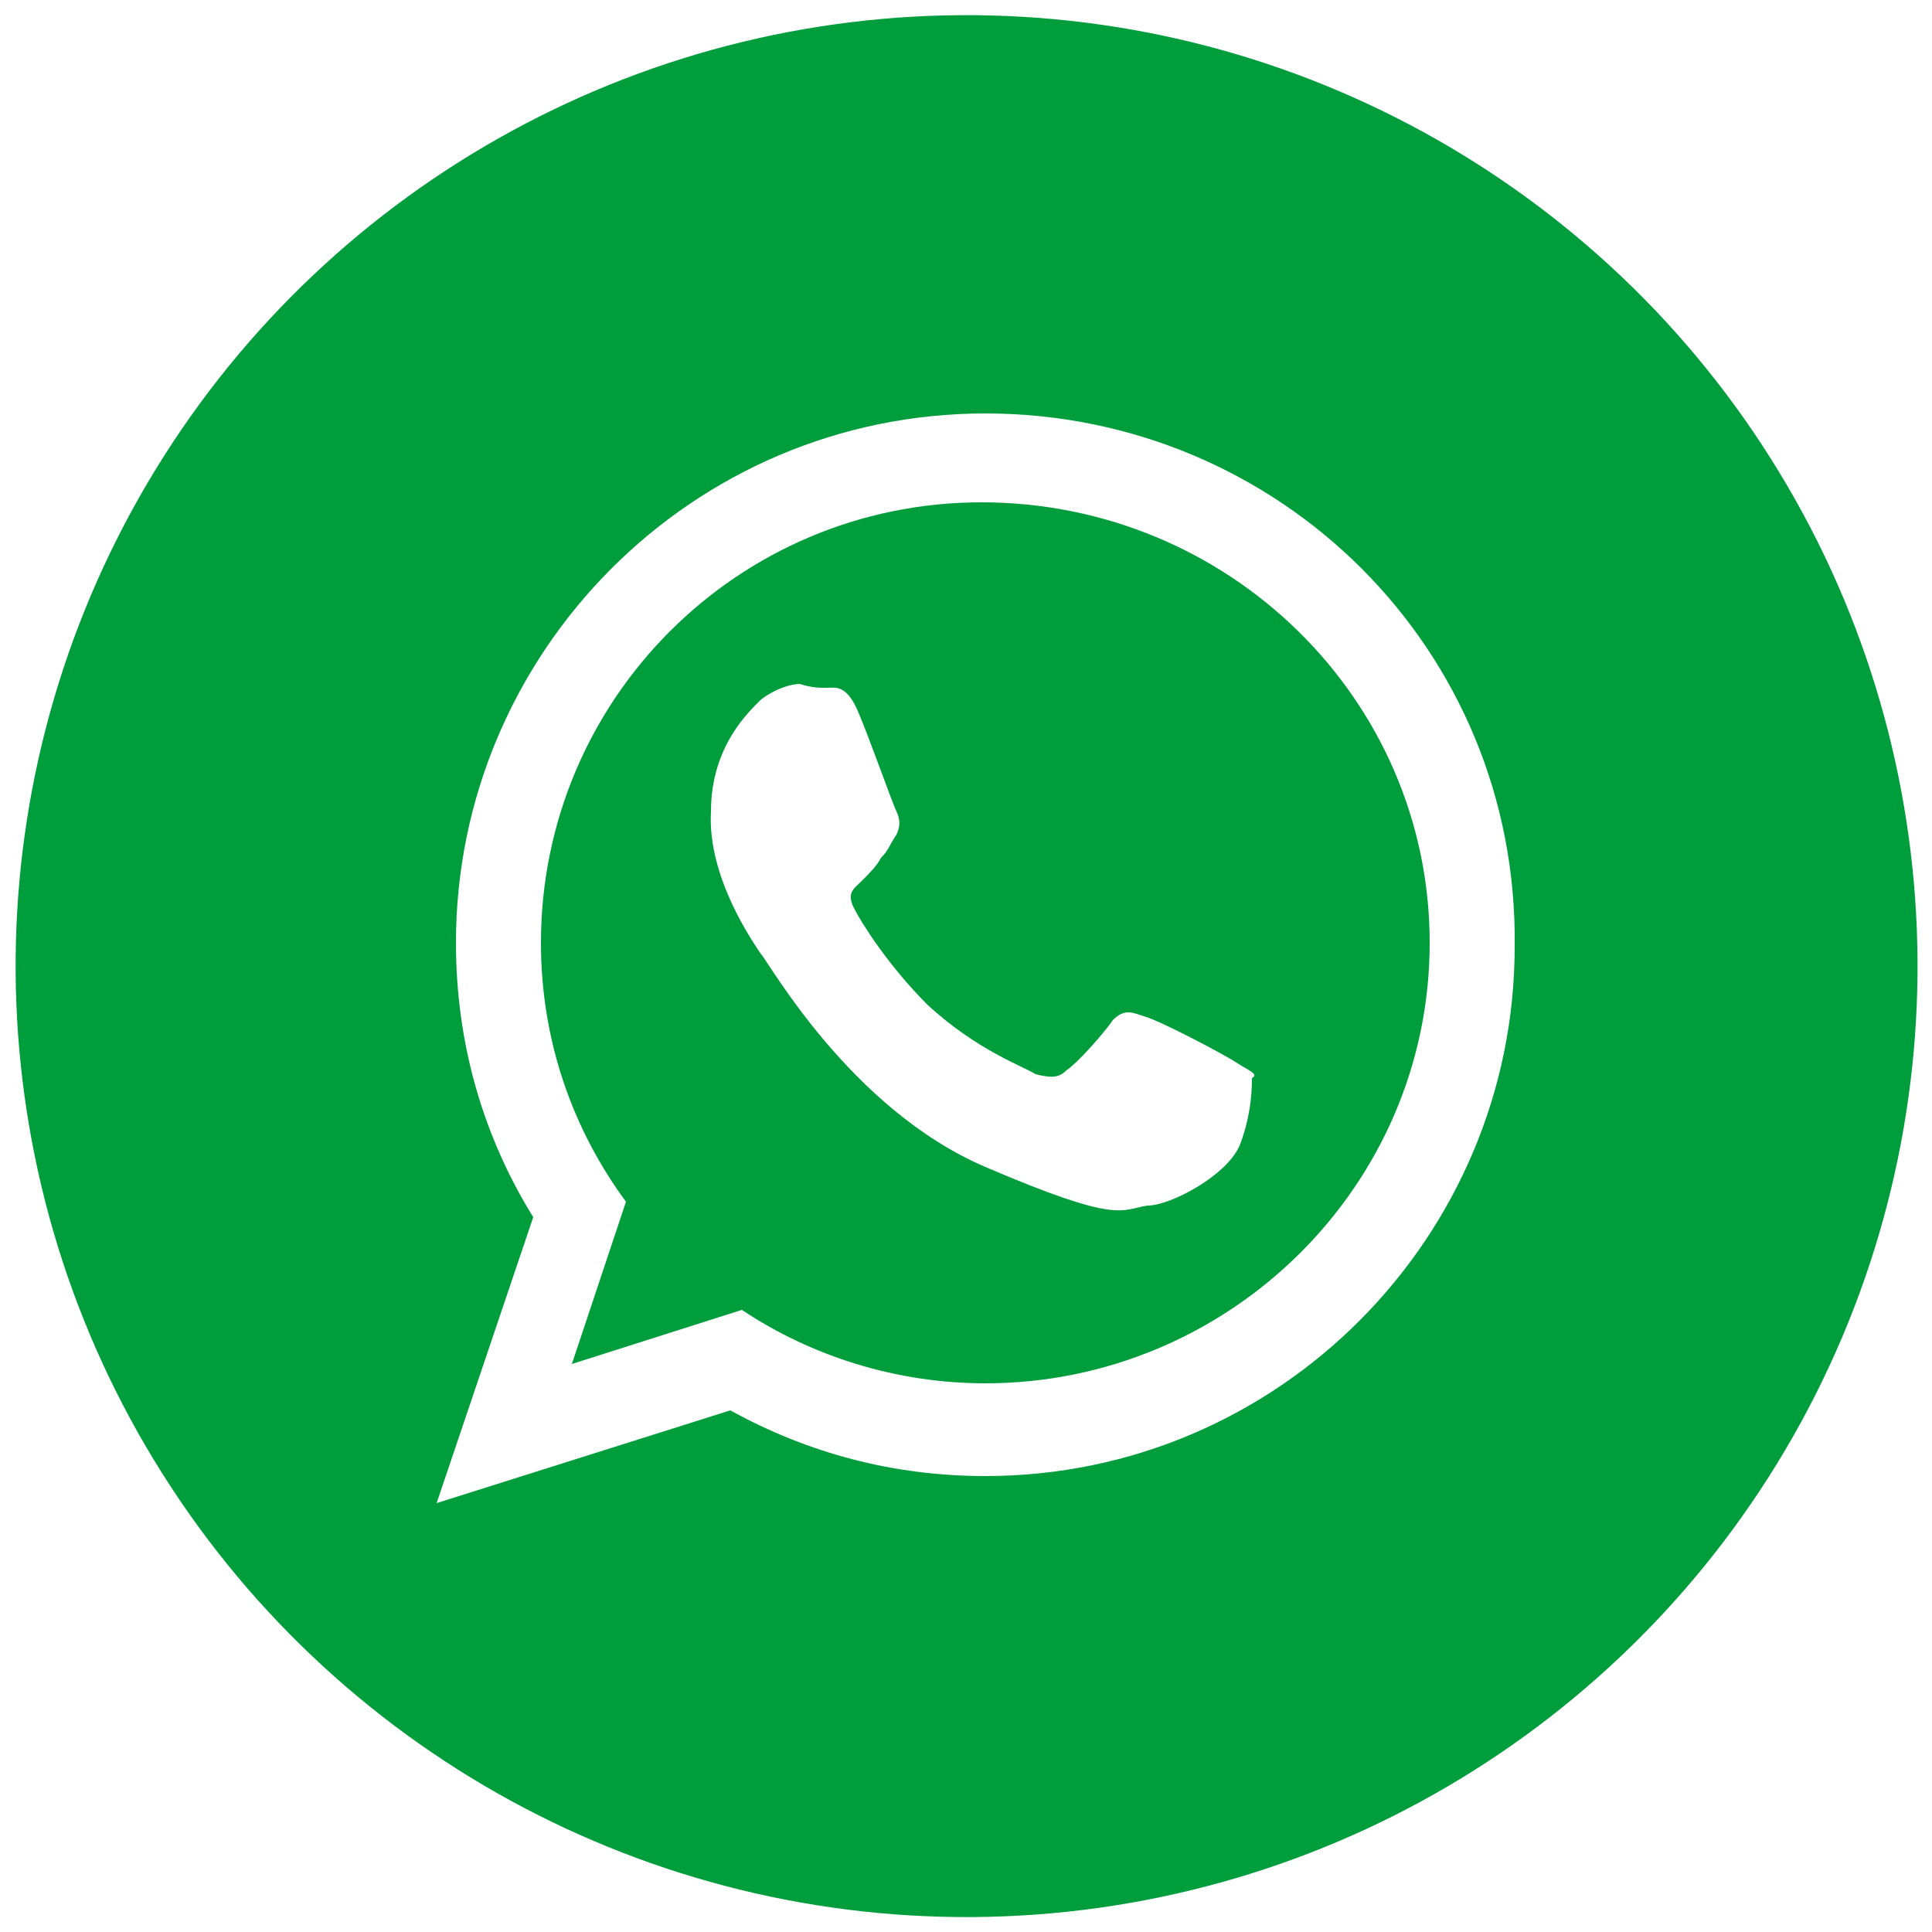
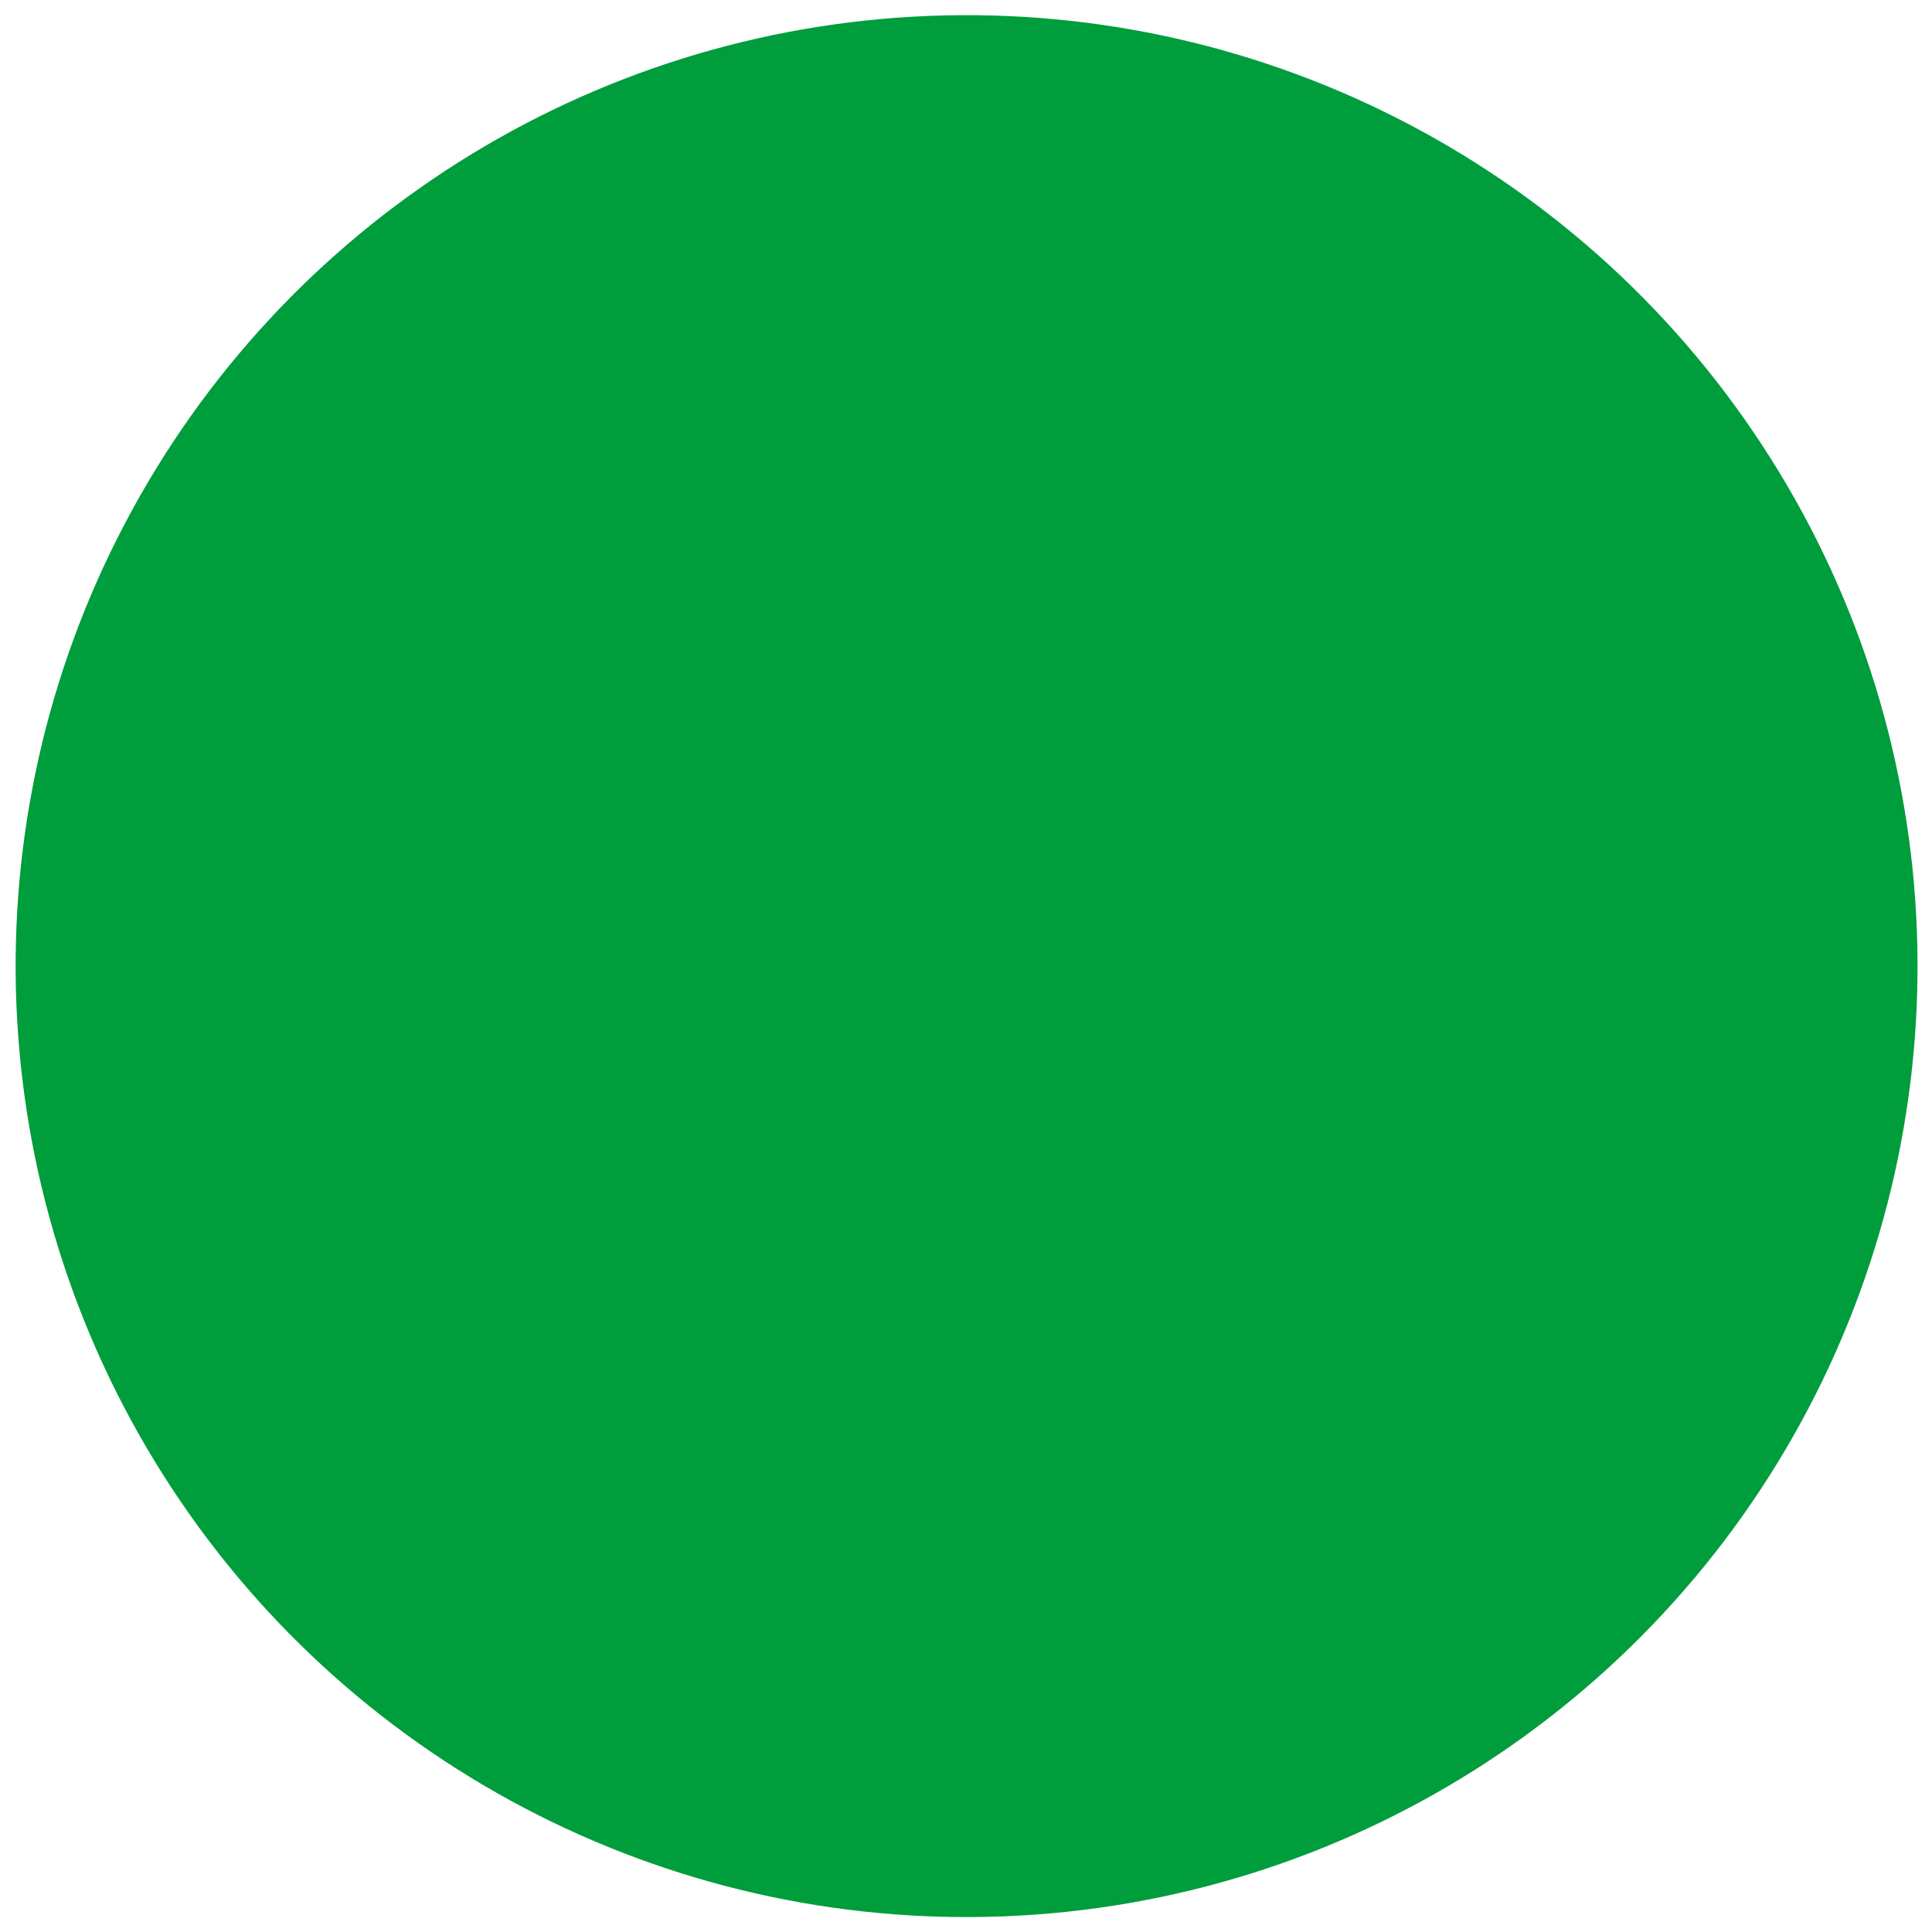
<svg xmlns="http://www.w3.org/2000/svg" version="1.1" id="Layer_1" x="0px" y="0px" viewBox="0 0 50 50" style="enable-background:new 0 0 50 50;" xml:space="preserve">
  <style type="text/css"> .st0{fill:#009D3D;} .st1{fill-rule:evenodd;clip-rule:evenodd;fill:#FFFFFF;} </style>
  <g>
    <image style="overflow:visible;opacity:0.1;" width="255" height="255" transform="matrix(0.24 0 0 0.24 -2.64 -2.64)"> </image>
    <g>
      <g>
        <ellipse transform="matrix(0.846 -0.534 0.534 0.846 -9.485 17.203)" class="st0" cx="25" cy="25" rx="24.6" ry="24.6" />
        <g>
-           <path class="st1" d="M32,27.5c-0.3-0.2-2-1.1-2.4-1.2c-0.3-0.1-0.5-0.2-0.8,0.1c-0.2,0.3-0.9,1.1-1.2,1.3 c-0.2,0.2-0.4,0.2-0.8,0.1c-0.3-0.2-1.5-0.6-2.8-1.8c-1-1-1.7-2.1-1.9-2.5c-0.2-0.4,0-0.5,0.2-0.7c0.2-0.2,0.4-0.4,0.5-0.6 c0.2-0.2,0.2-0.3,0.4-0.6c0.1-0.2,0.1-0.4,0-0.6c-0.1-0.2-0.7-1.9-1-2.6c-0.3-0.7-0.6-0.6-0.8-0.6c-0.2,0-0.4,0-0.7-0.1 c-0.2,0-0.6,0.1-1,0.4c-0.3,0.3-1.3,1.2-1.3,2.9c-0.1,1.7,1.1,3.4,1.3,3.7c0.2,0.2,2.3,4,5.8,5.5c3.5,1.5,3.5,1.1,4.2,1 c0.6,0,2.1-0.8,2.4-1.6c0.3-0.8,0.3-1.5,0.3-1.7C32.6,27.8,32.3,27.7,32,27.5L32,27.5z M25.5,35.8c-2.3,0-4.5-0.7-6.3-1.9 l-4.4,1.4l1.4-4.2c-1.4-1.9-2.2-4.2-2.2-6.7c0-6.3,5.1-11.4,11.4-11.4C31.8,13,37,18.1,37,24.4C37,30.7,31.8,35.8,25.5,35.8 L25.5,35.8z M25.5,10.7c-7.6,0-13.7,6.2-13.7,13.7c0,2.6,0.7,5,2,7.1l-2.5,7.4l7.6-2.4c2,1.1,4.2,1.7,6.6,1.7 c7.6,0,13.7-6.2,13.7-13.7C39.3,16.8,33.1,10.7,25.5,10.7L25.5,10.7z" />
-         </g>
+           </g>
      </g>
    </g>
  </g>
</svg>